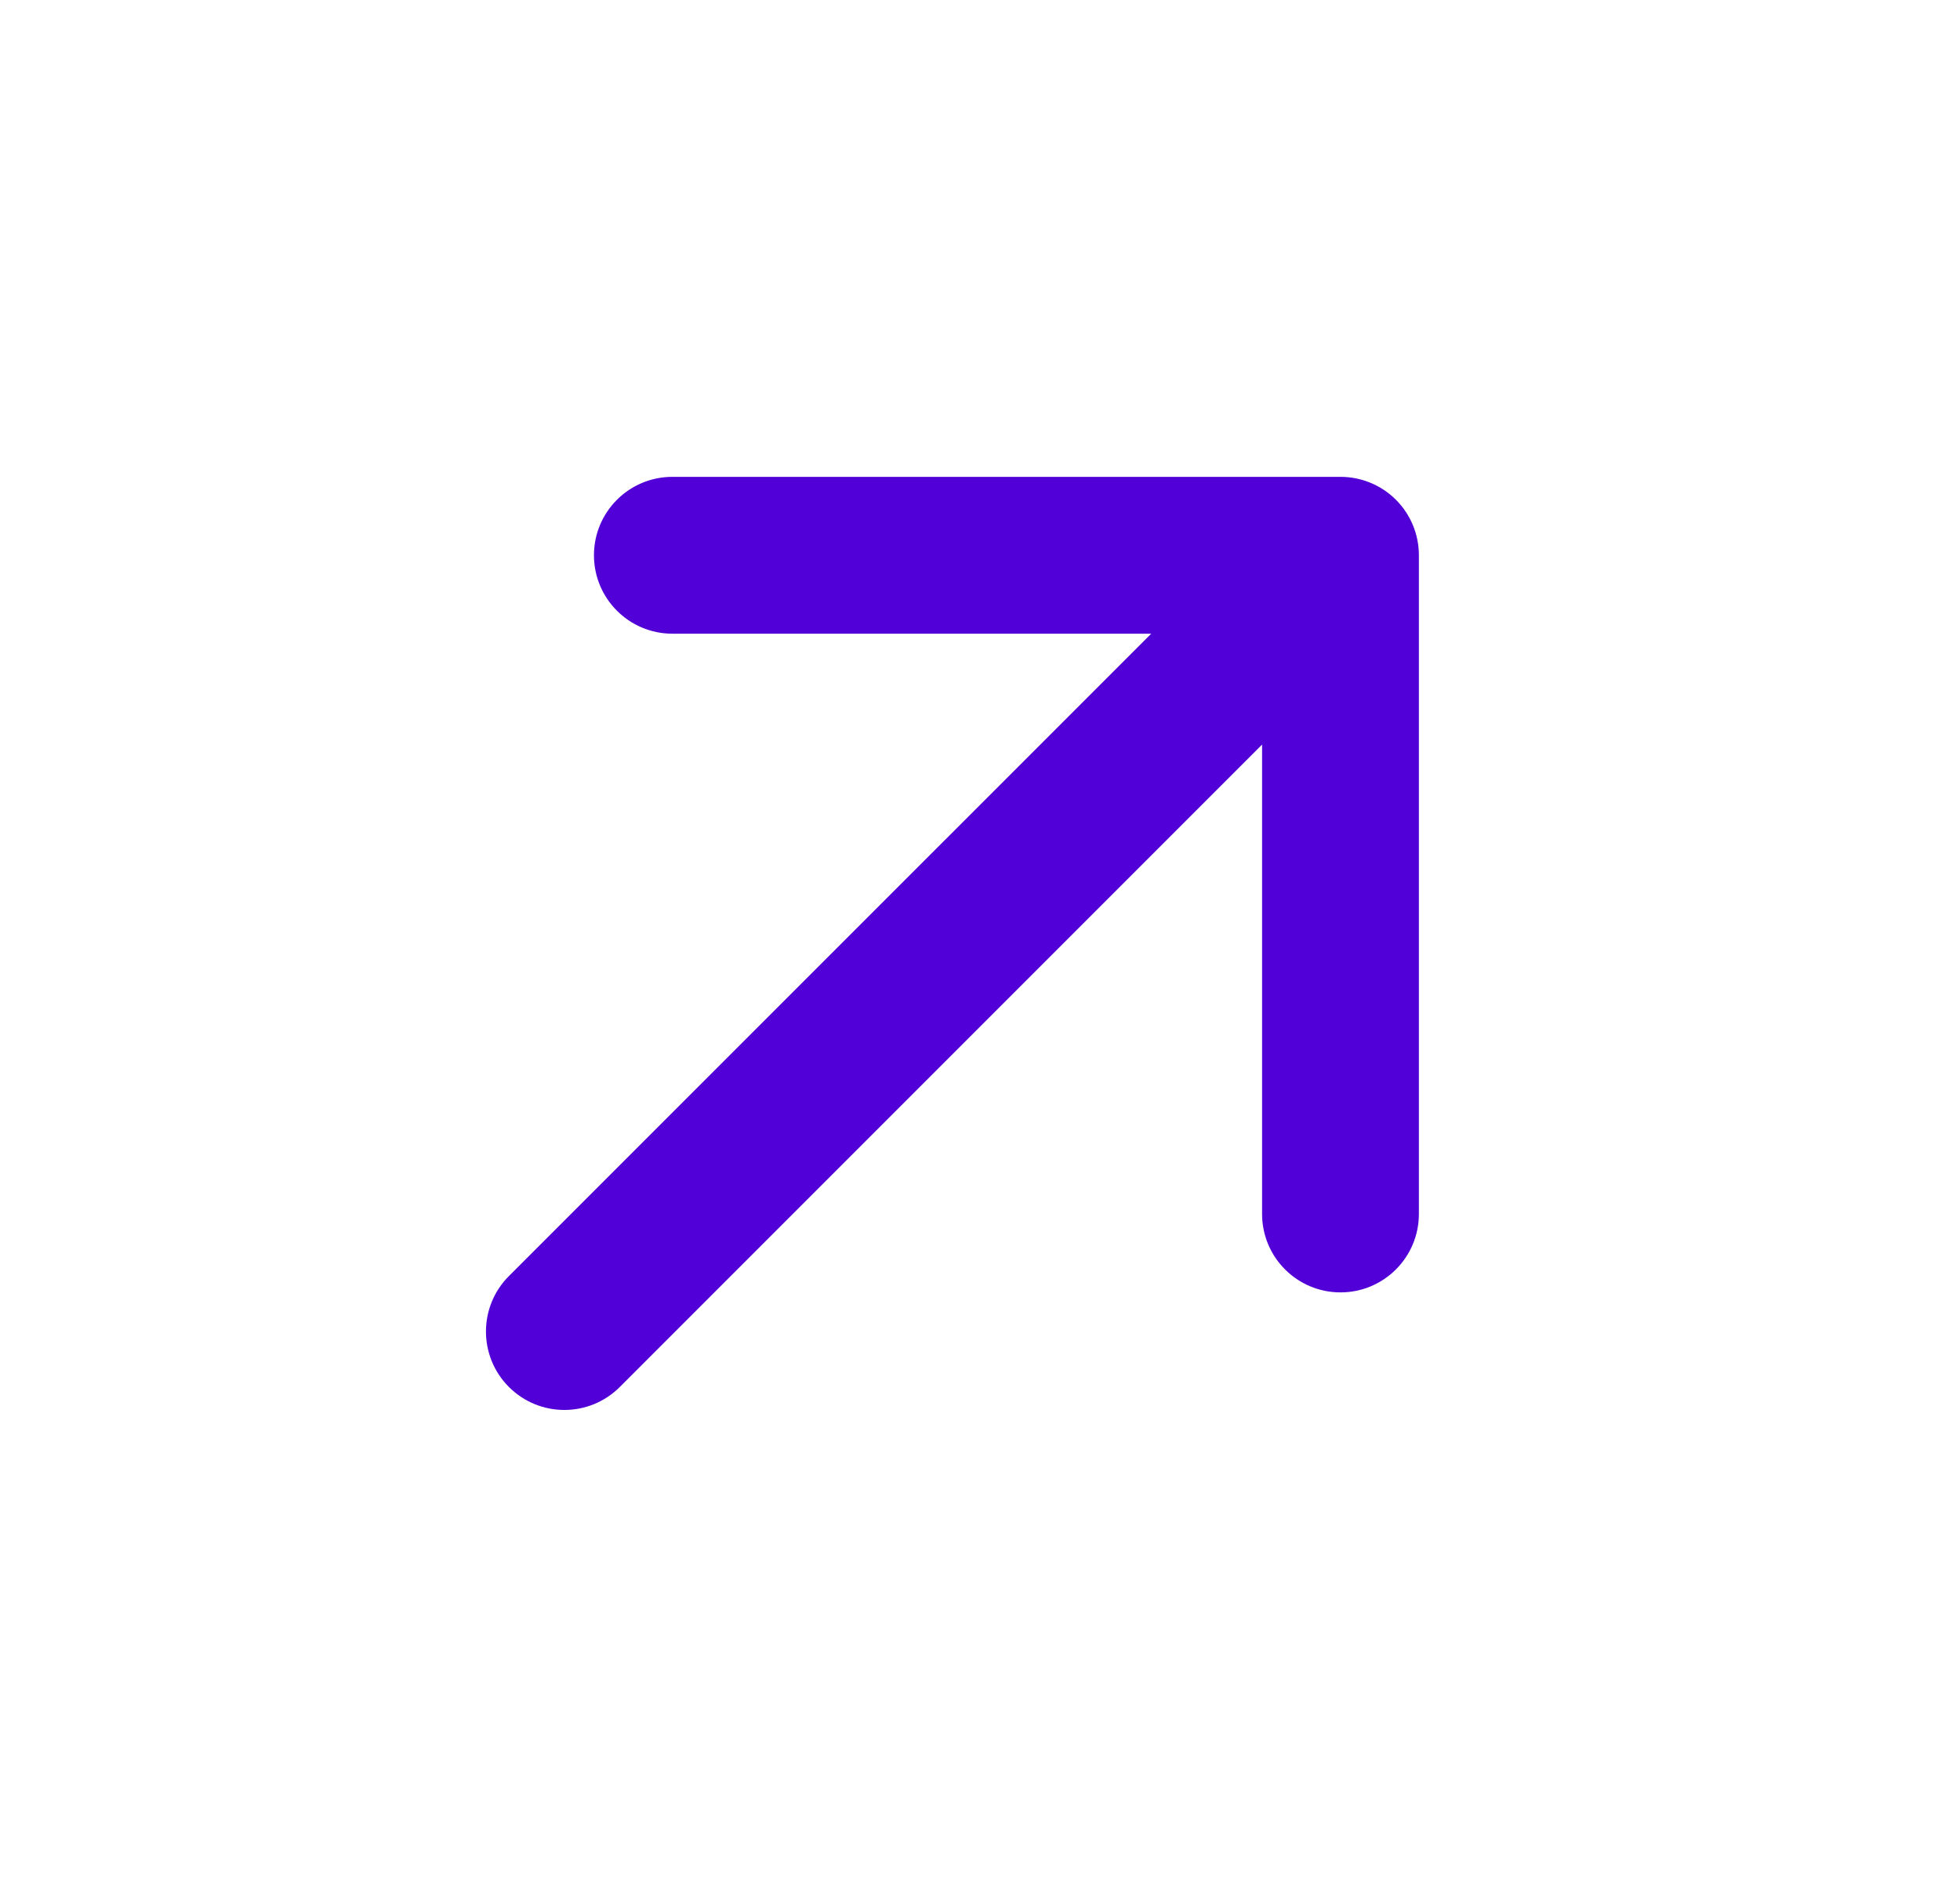
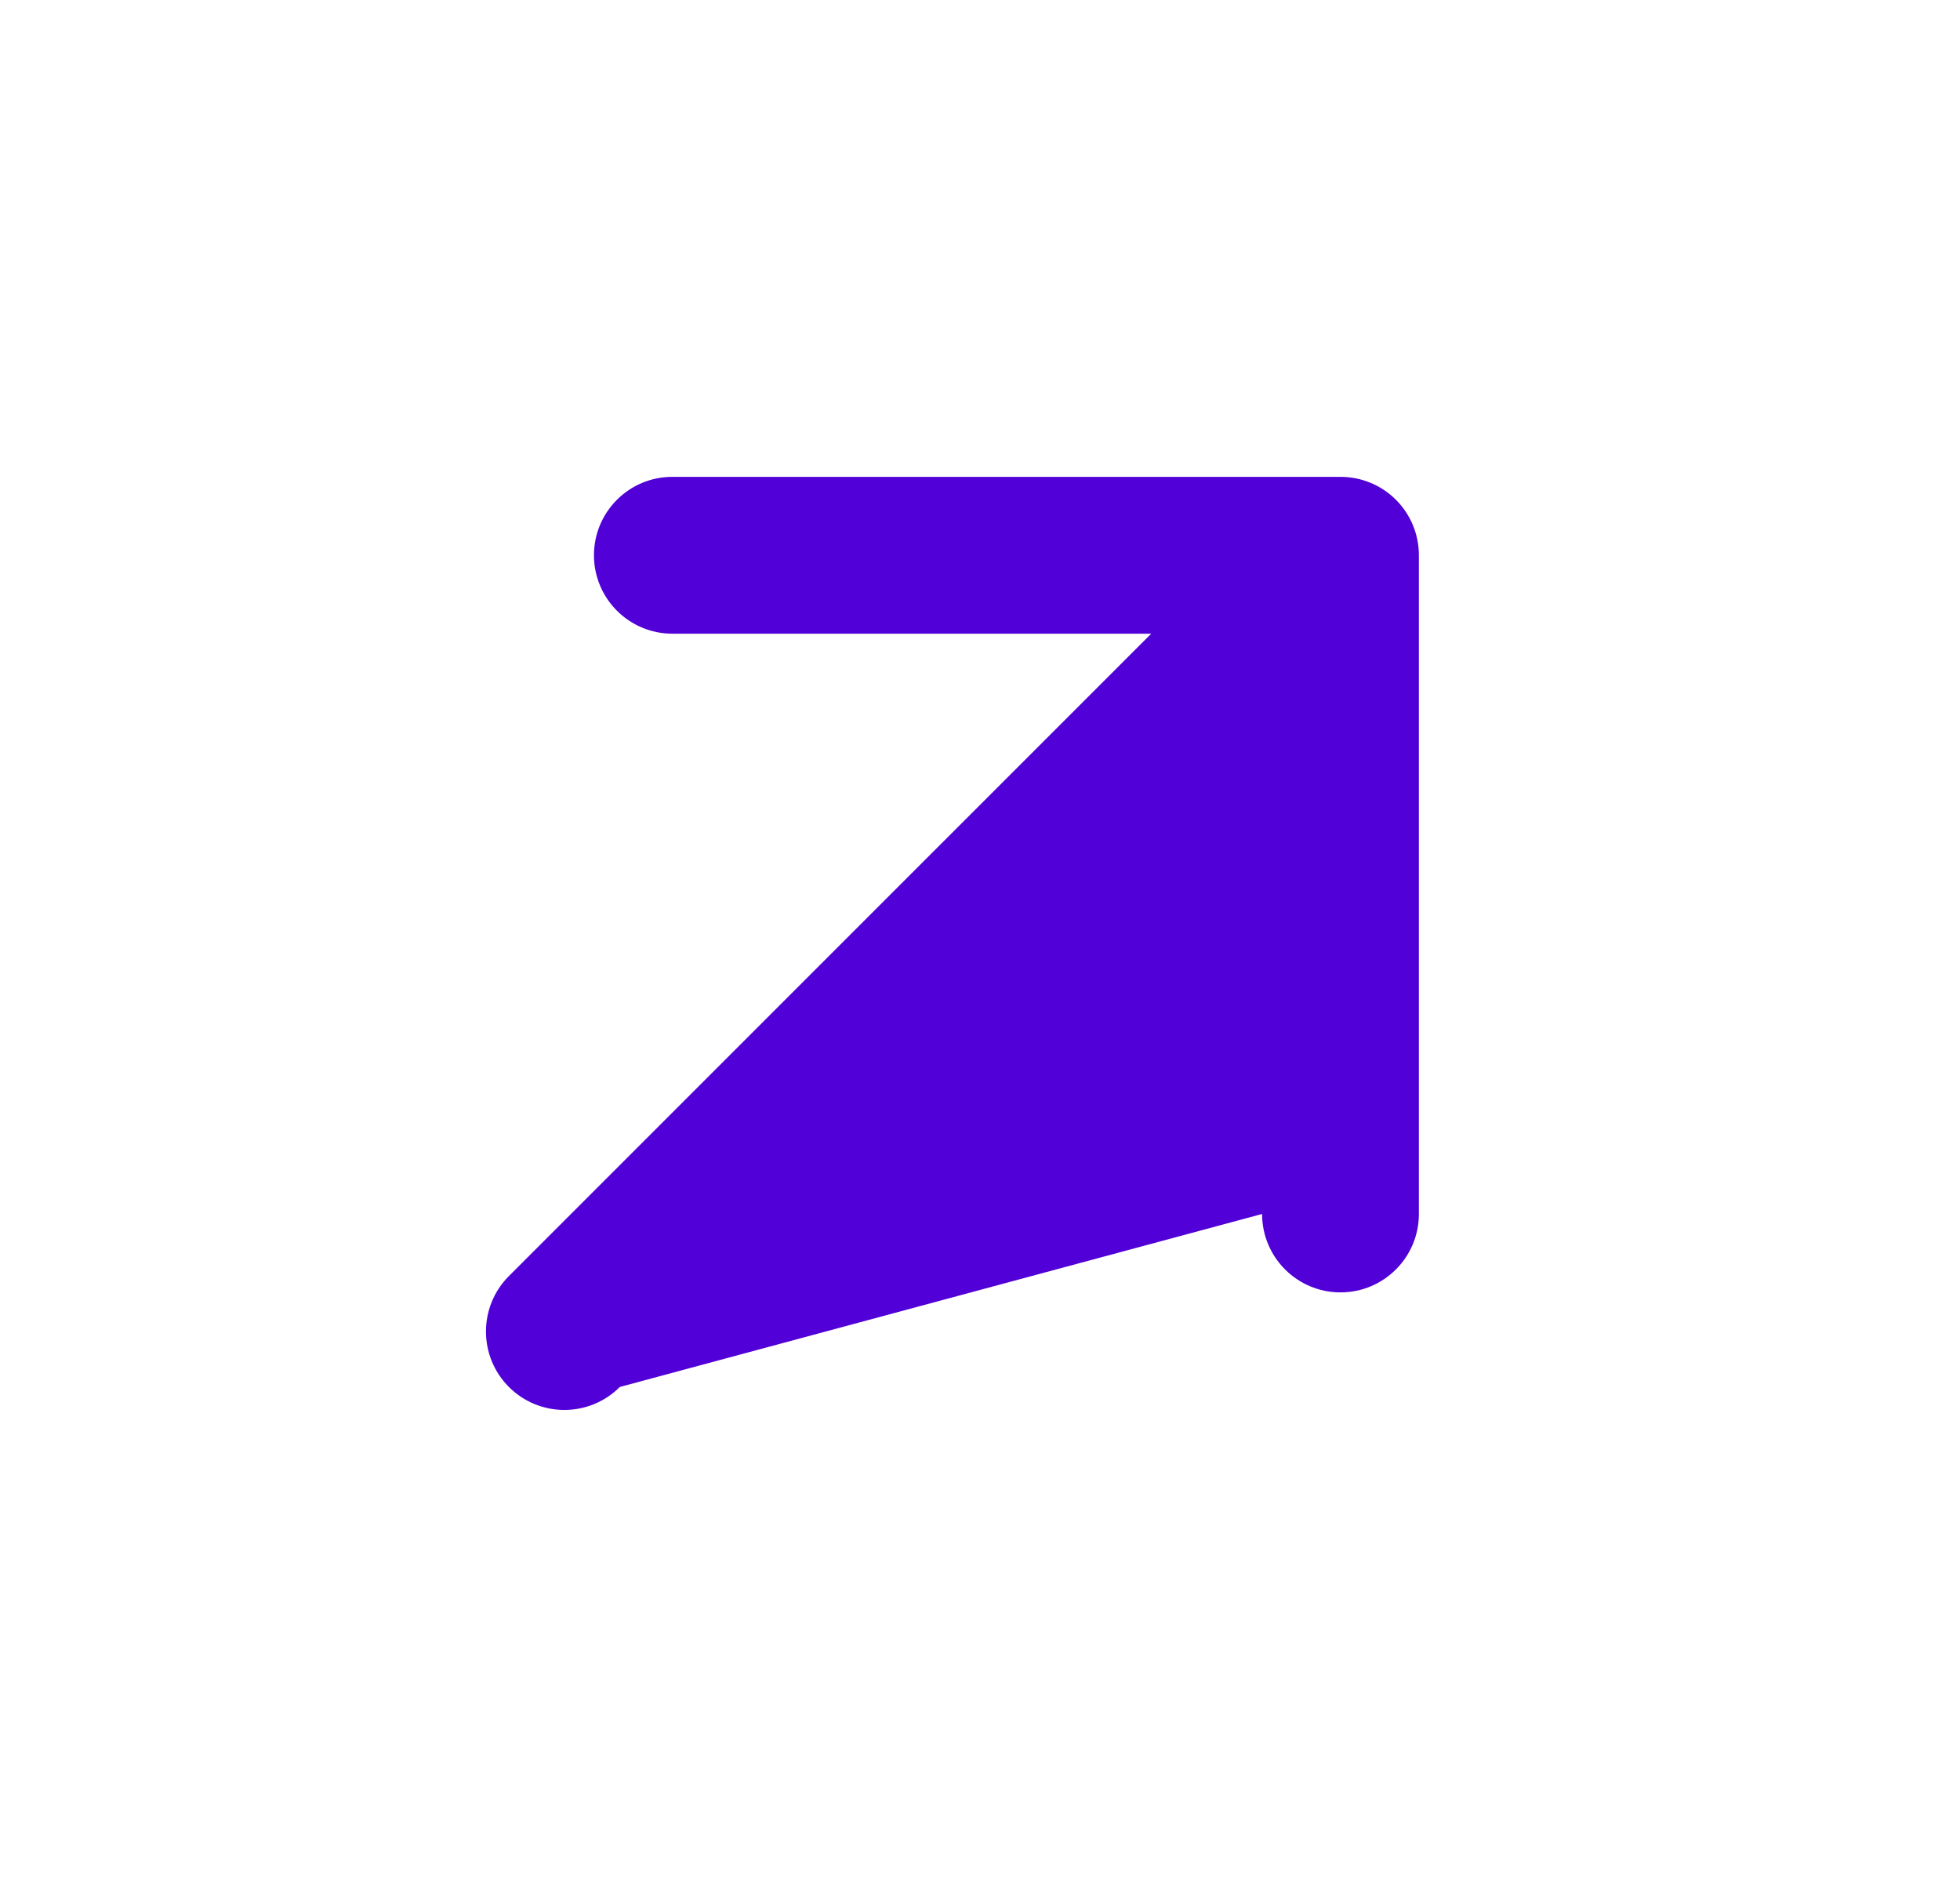
<svg xmlns="http://www.w3.org/2000/svg" width="25" height="24" viewBox="0 0 25 24" fill="none">
-   <path fill-rule="evenodd" clip-rule="evenodd" d="M7.576 7.081C7.576 6.528 8.024 6.081 8.576 6.081L17.098 6.081C17.363 6.081 17.618 6.186 17.805 6.373C17.993 6.561 18.098 6.815 18.098 7.081V15.481C18.098 16.034 17.65 16.481 17.098 16.481C16.546 16.481 16.098 16.034 16.098 15.481L16.098 9.495L7.906 17.687C7.515 18.078 6.882 18.078 6.491 17.687C6.101 17.297 6.101 16.663 6.491 16.273L14.684 8.081L8.576 8.081C8.024 8.081 7.576 7.633 7.576 7.081Z" fill="#5100D7" />
+   <path fill-rule="evenodd" clip-rule="evenodd" d="M7.576 7.081C7.576 6.528 8.024 6.081 8.576 6.081L17.098 6.081C17.363 6.081 17.618 6.186 17.805 6.373C17.993 6.561 18.098 6.815 18.098 7.081V15.481C18.098 16.034 17.65 16.481 17.098 16.481C16.546 16.481 16.098 16.034 16.098 15.481L7.906 17.687C7.515 18.078 6.882 18.078 6.491 17.687C6.101 17.297 6.101 16.663 6.491 16.273L14.684 8.081L8.576 8.081C8.024 8.081 7.576 7.633 7.576 7.081Z" fill="#5100D7" />
</svg>